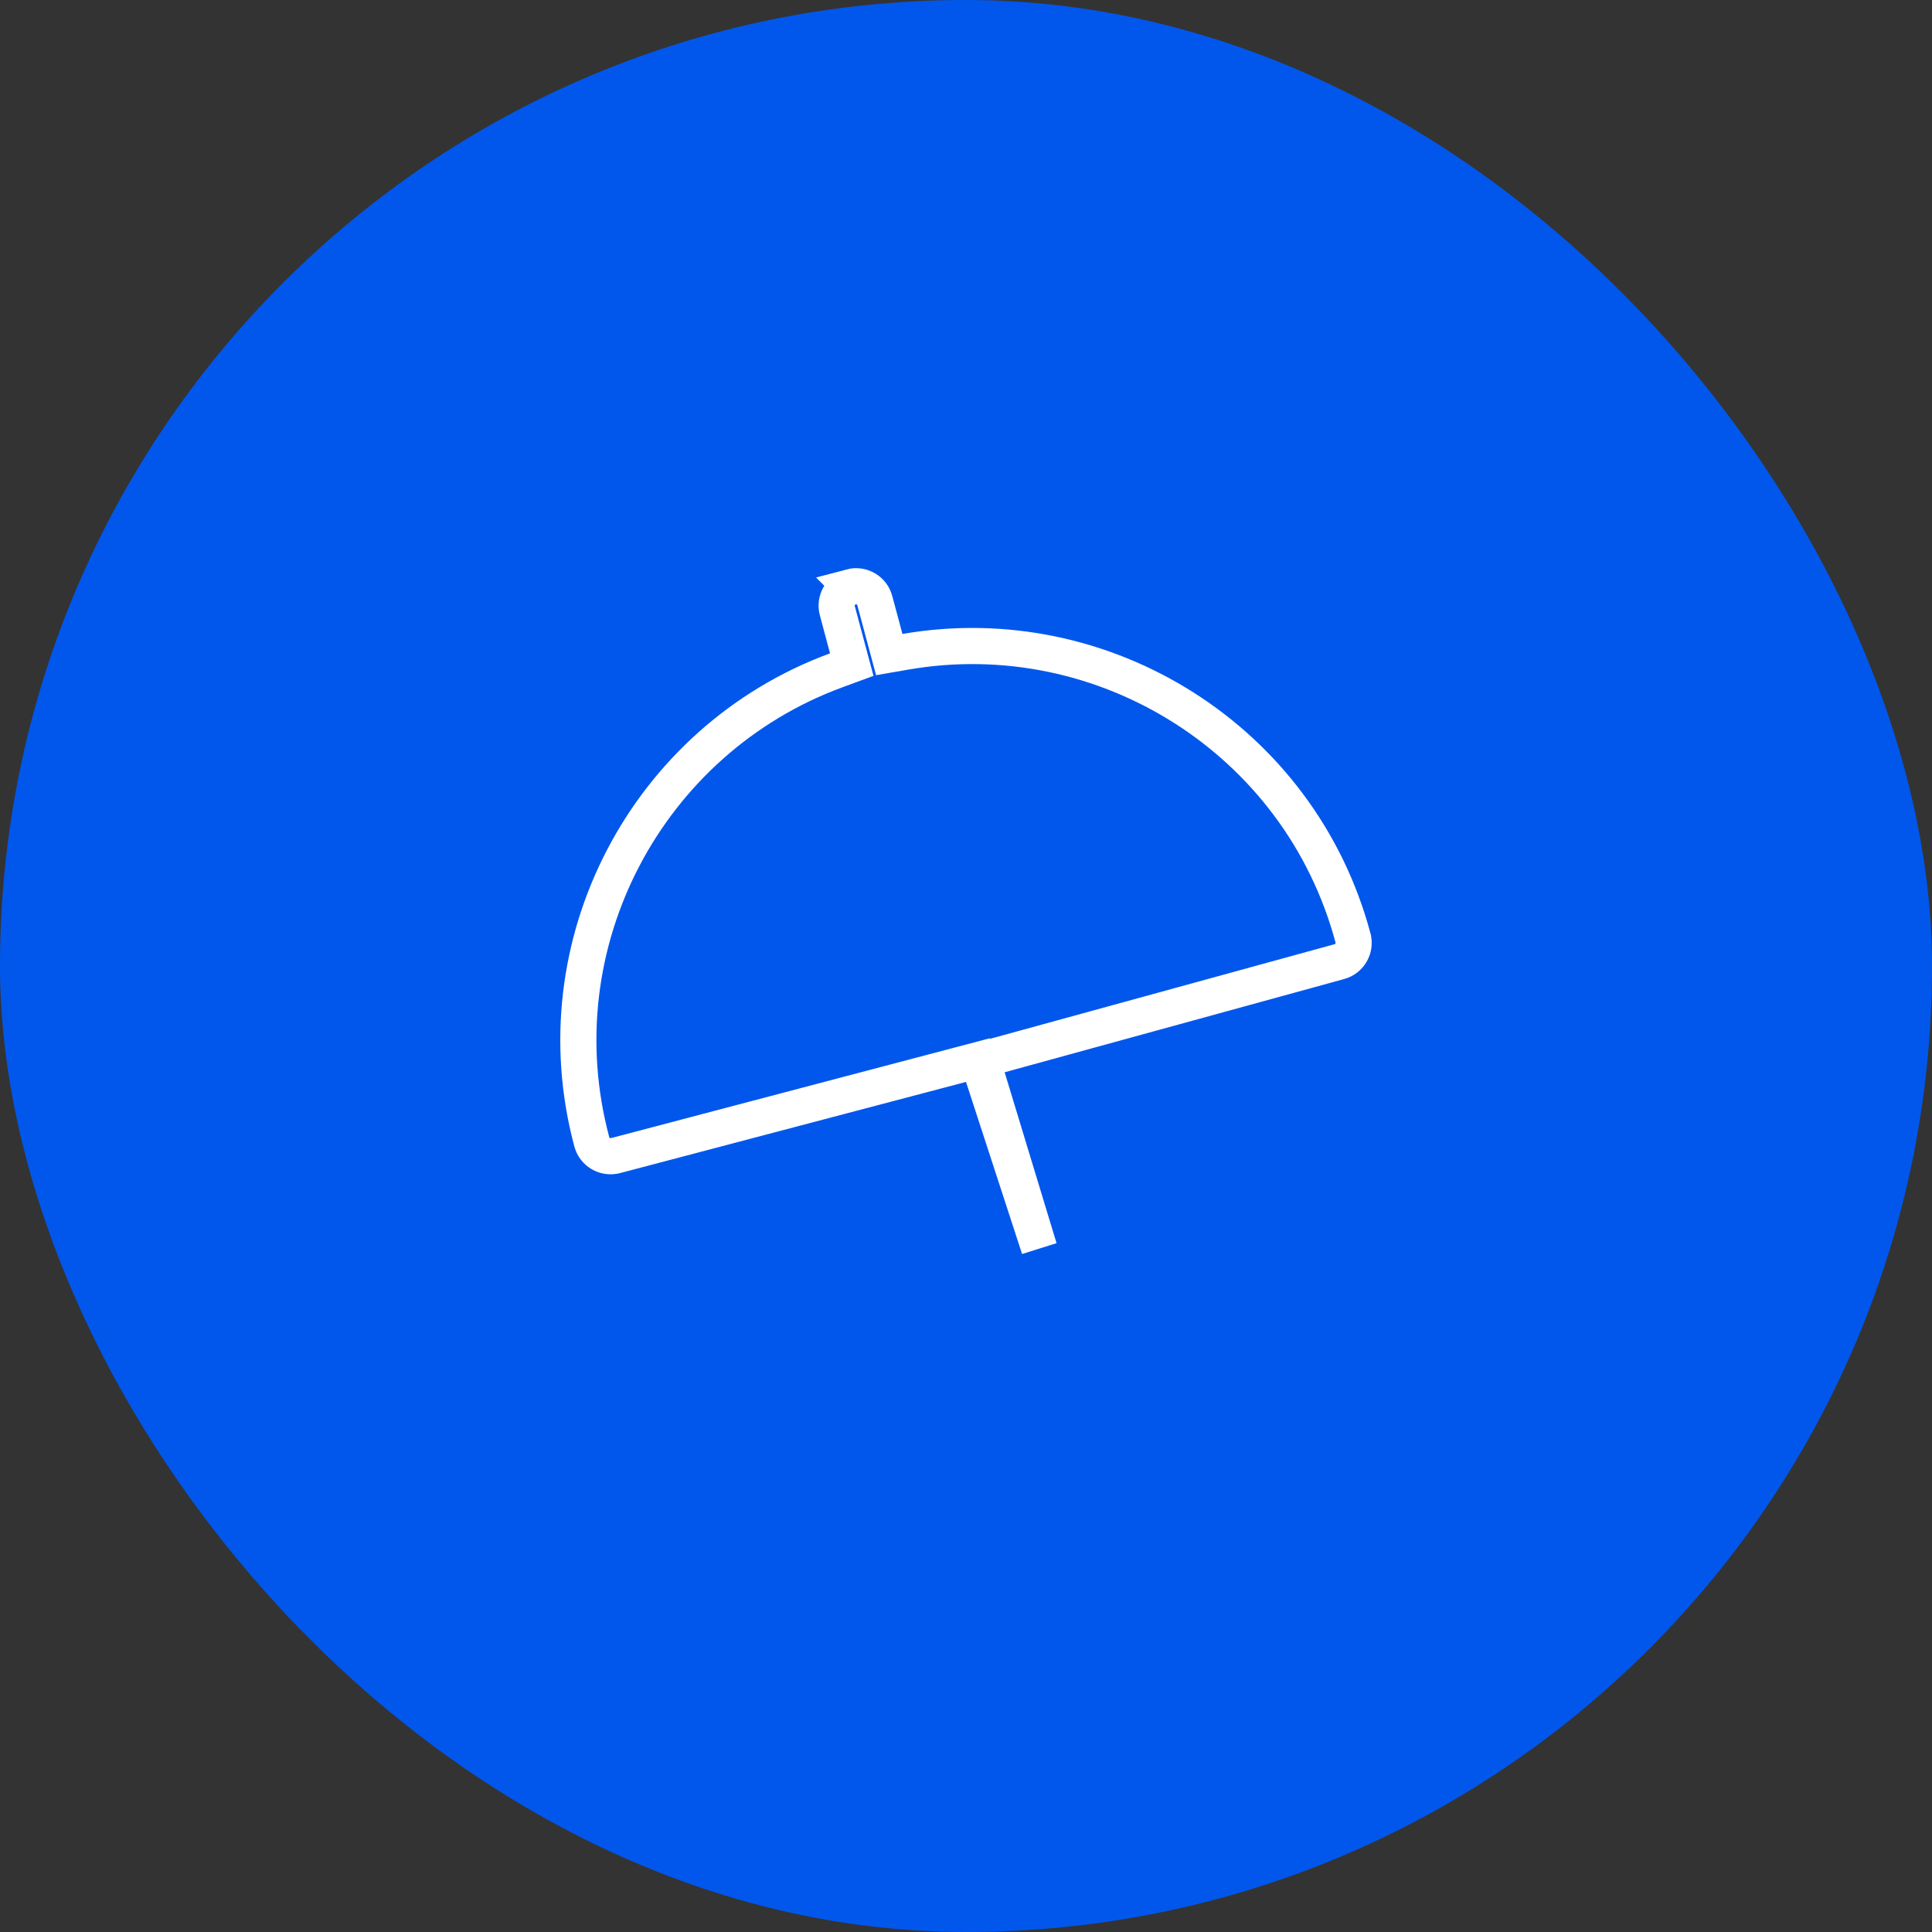
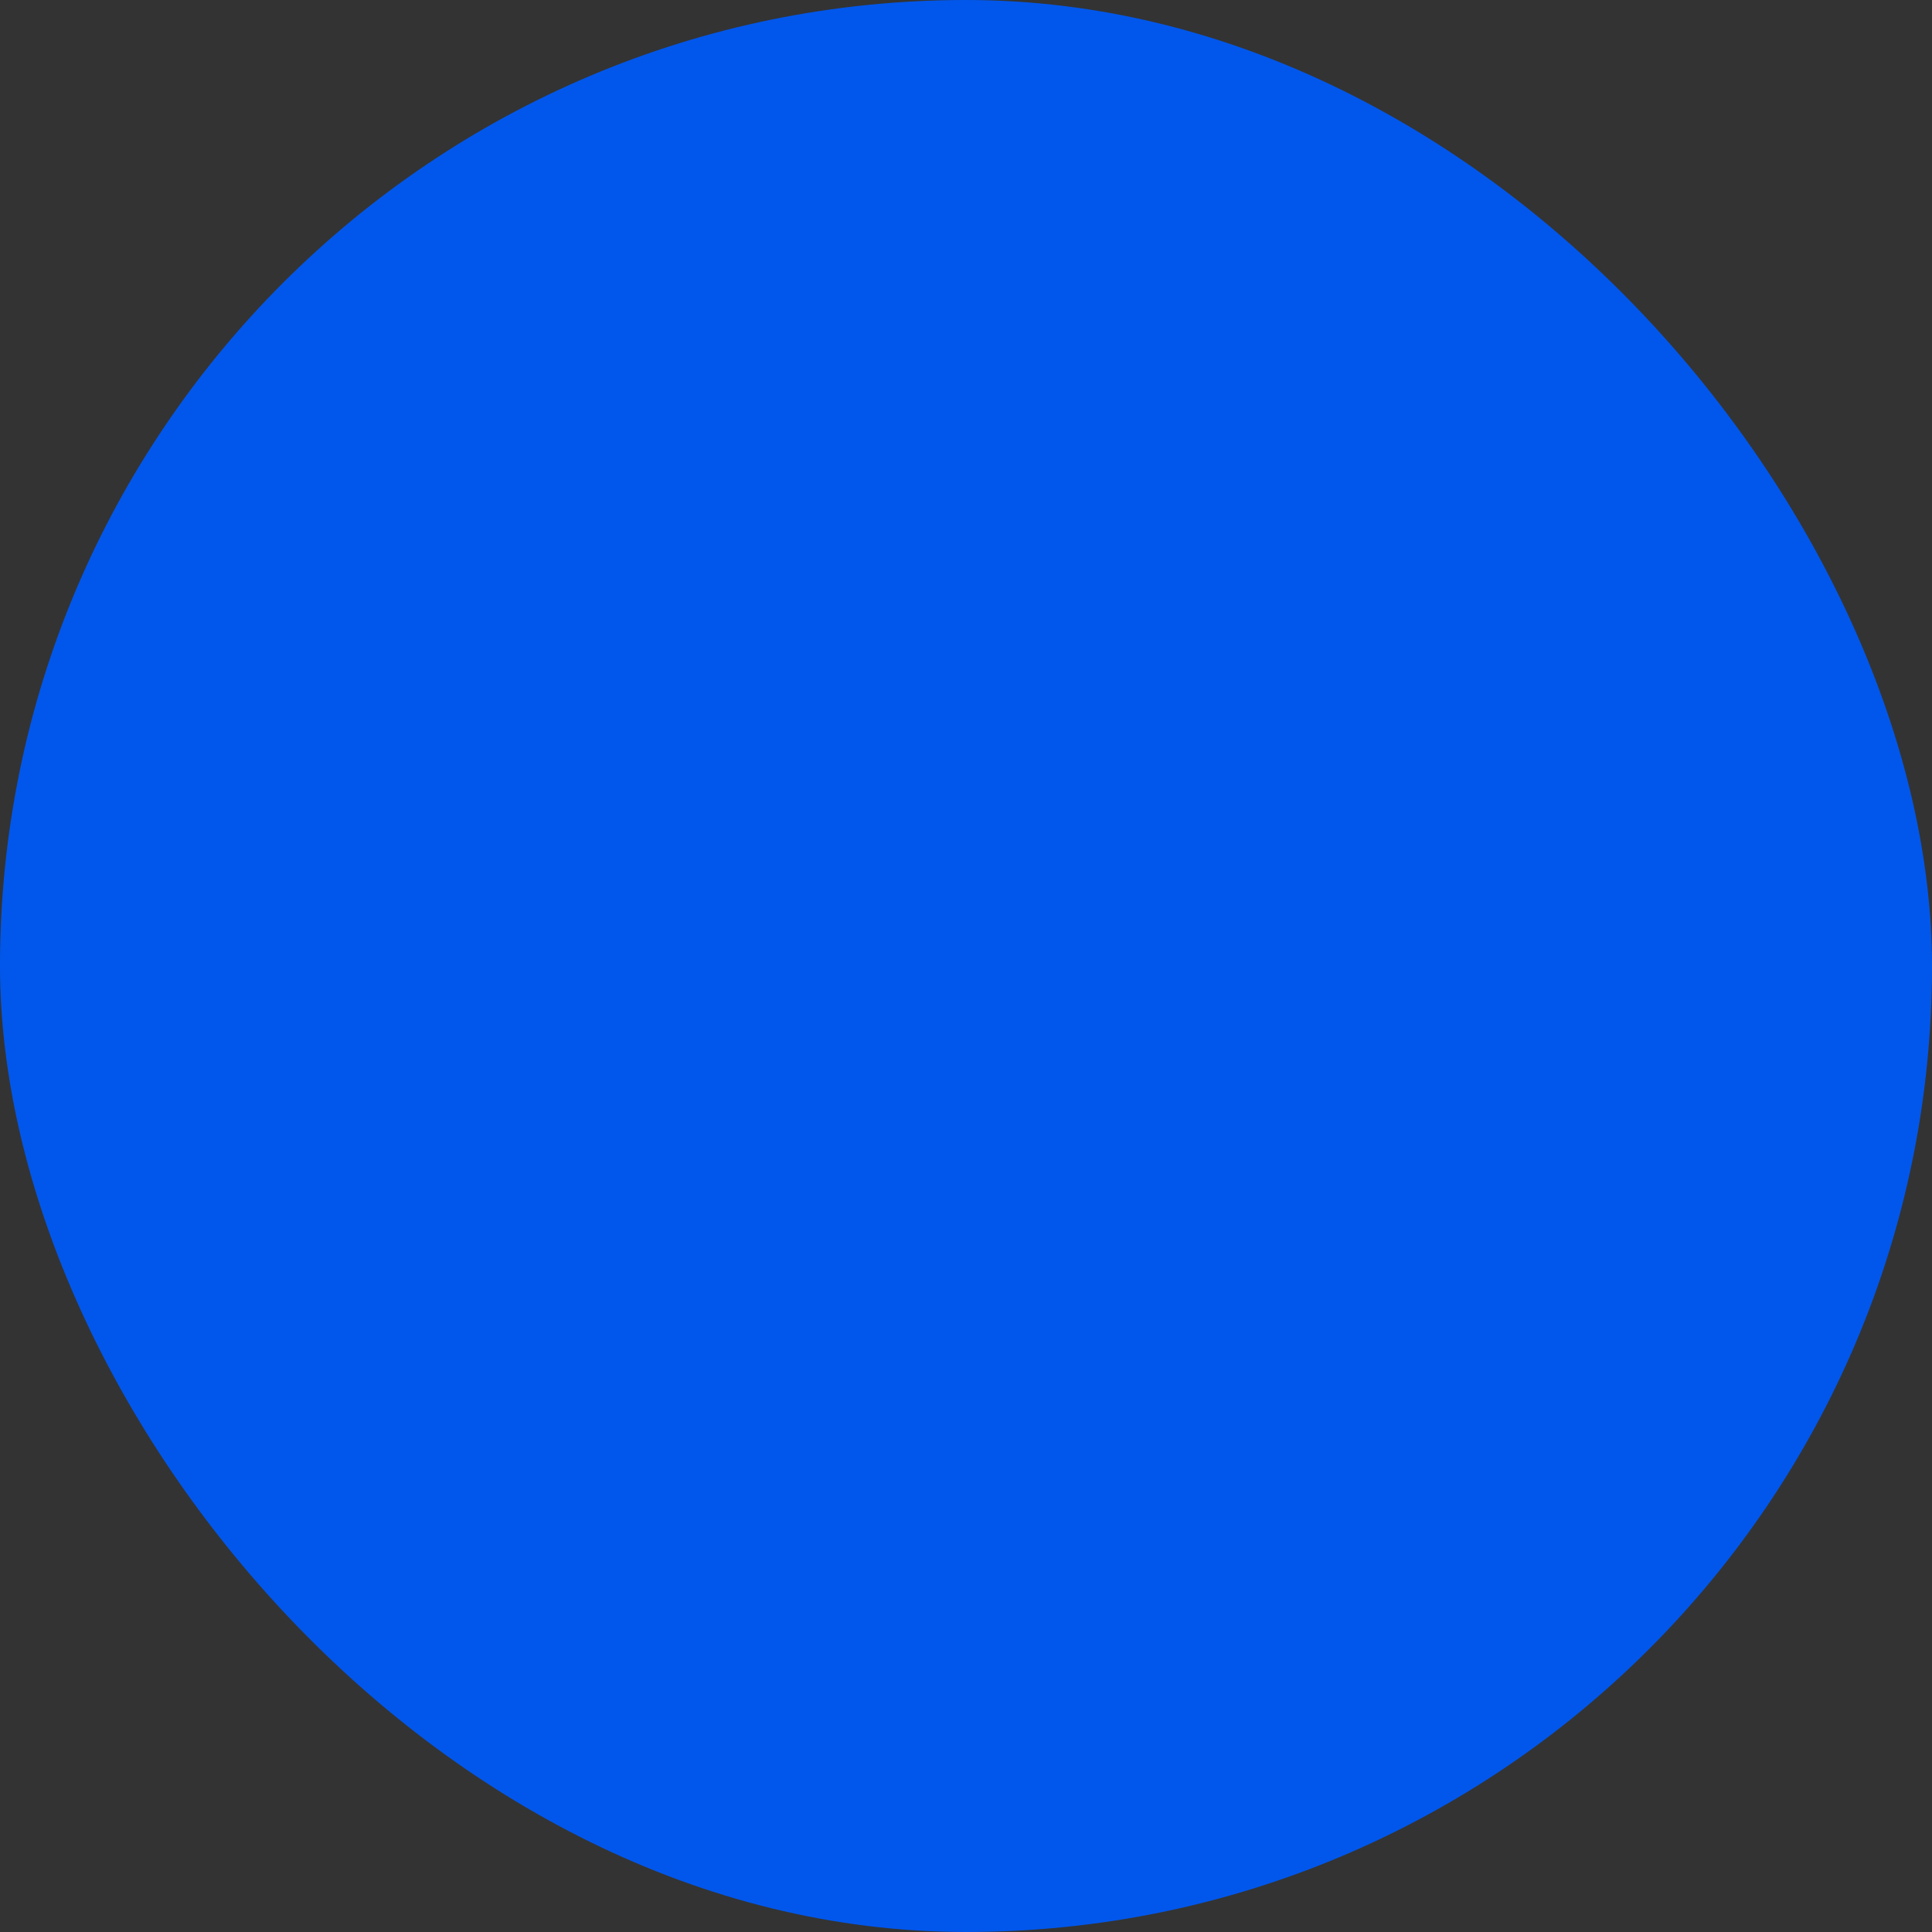
<svg xmlns="http://www.w3.org/2000/svg" width="100" height="100" viewBox="0 0 100 100" fill="none">
  <rect x="0" y="0" width="100" height="100" fill="#333333" stroke="none" />
  <rect width="100" height="100" rx="50" fill="#0157EC" />
-   <path d="M44.048 30.378C44.59 30.234 45.136 30.552 45.279 31.089L45.807 33.057L46.027 33.881L46.869 33.735C57.14 31.96 67.281 38.29 70.03 48.544V48.545C70.173 49.08 69.857 49.631 69.32 49.775L69.315 49.776L51.753 54.599L50.826 54.852L51.105 55.772L53.792 64.618L50.889 55.71L50.615 54.871L49.762 55.096L31.866 59.812L31.862 59.812C31.325 59.957 30.775 59.635 30.632 59.102C27.884 48.848 33.504 38.291 43.285 34.695L44.087 34.4L43.866 33.576L43.339 31.608C43.196 31.072 43.514 30.522 44.049 30.379L44.048 30.378Z" stroke="white" stroke-width="1.87" />
</svg>